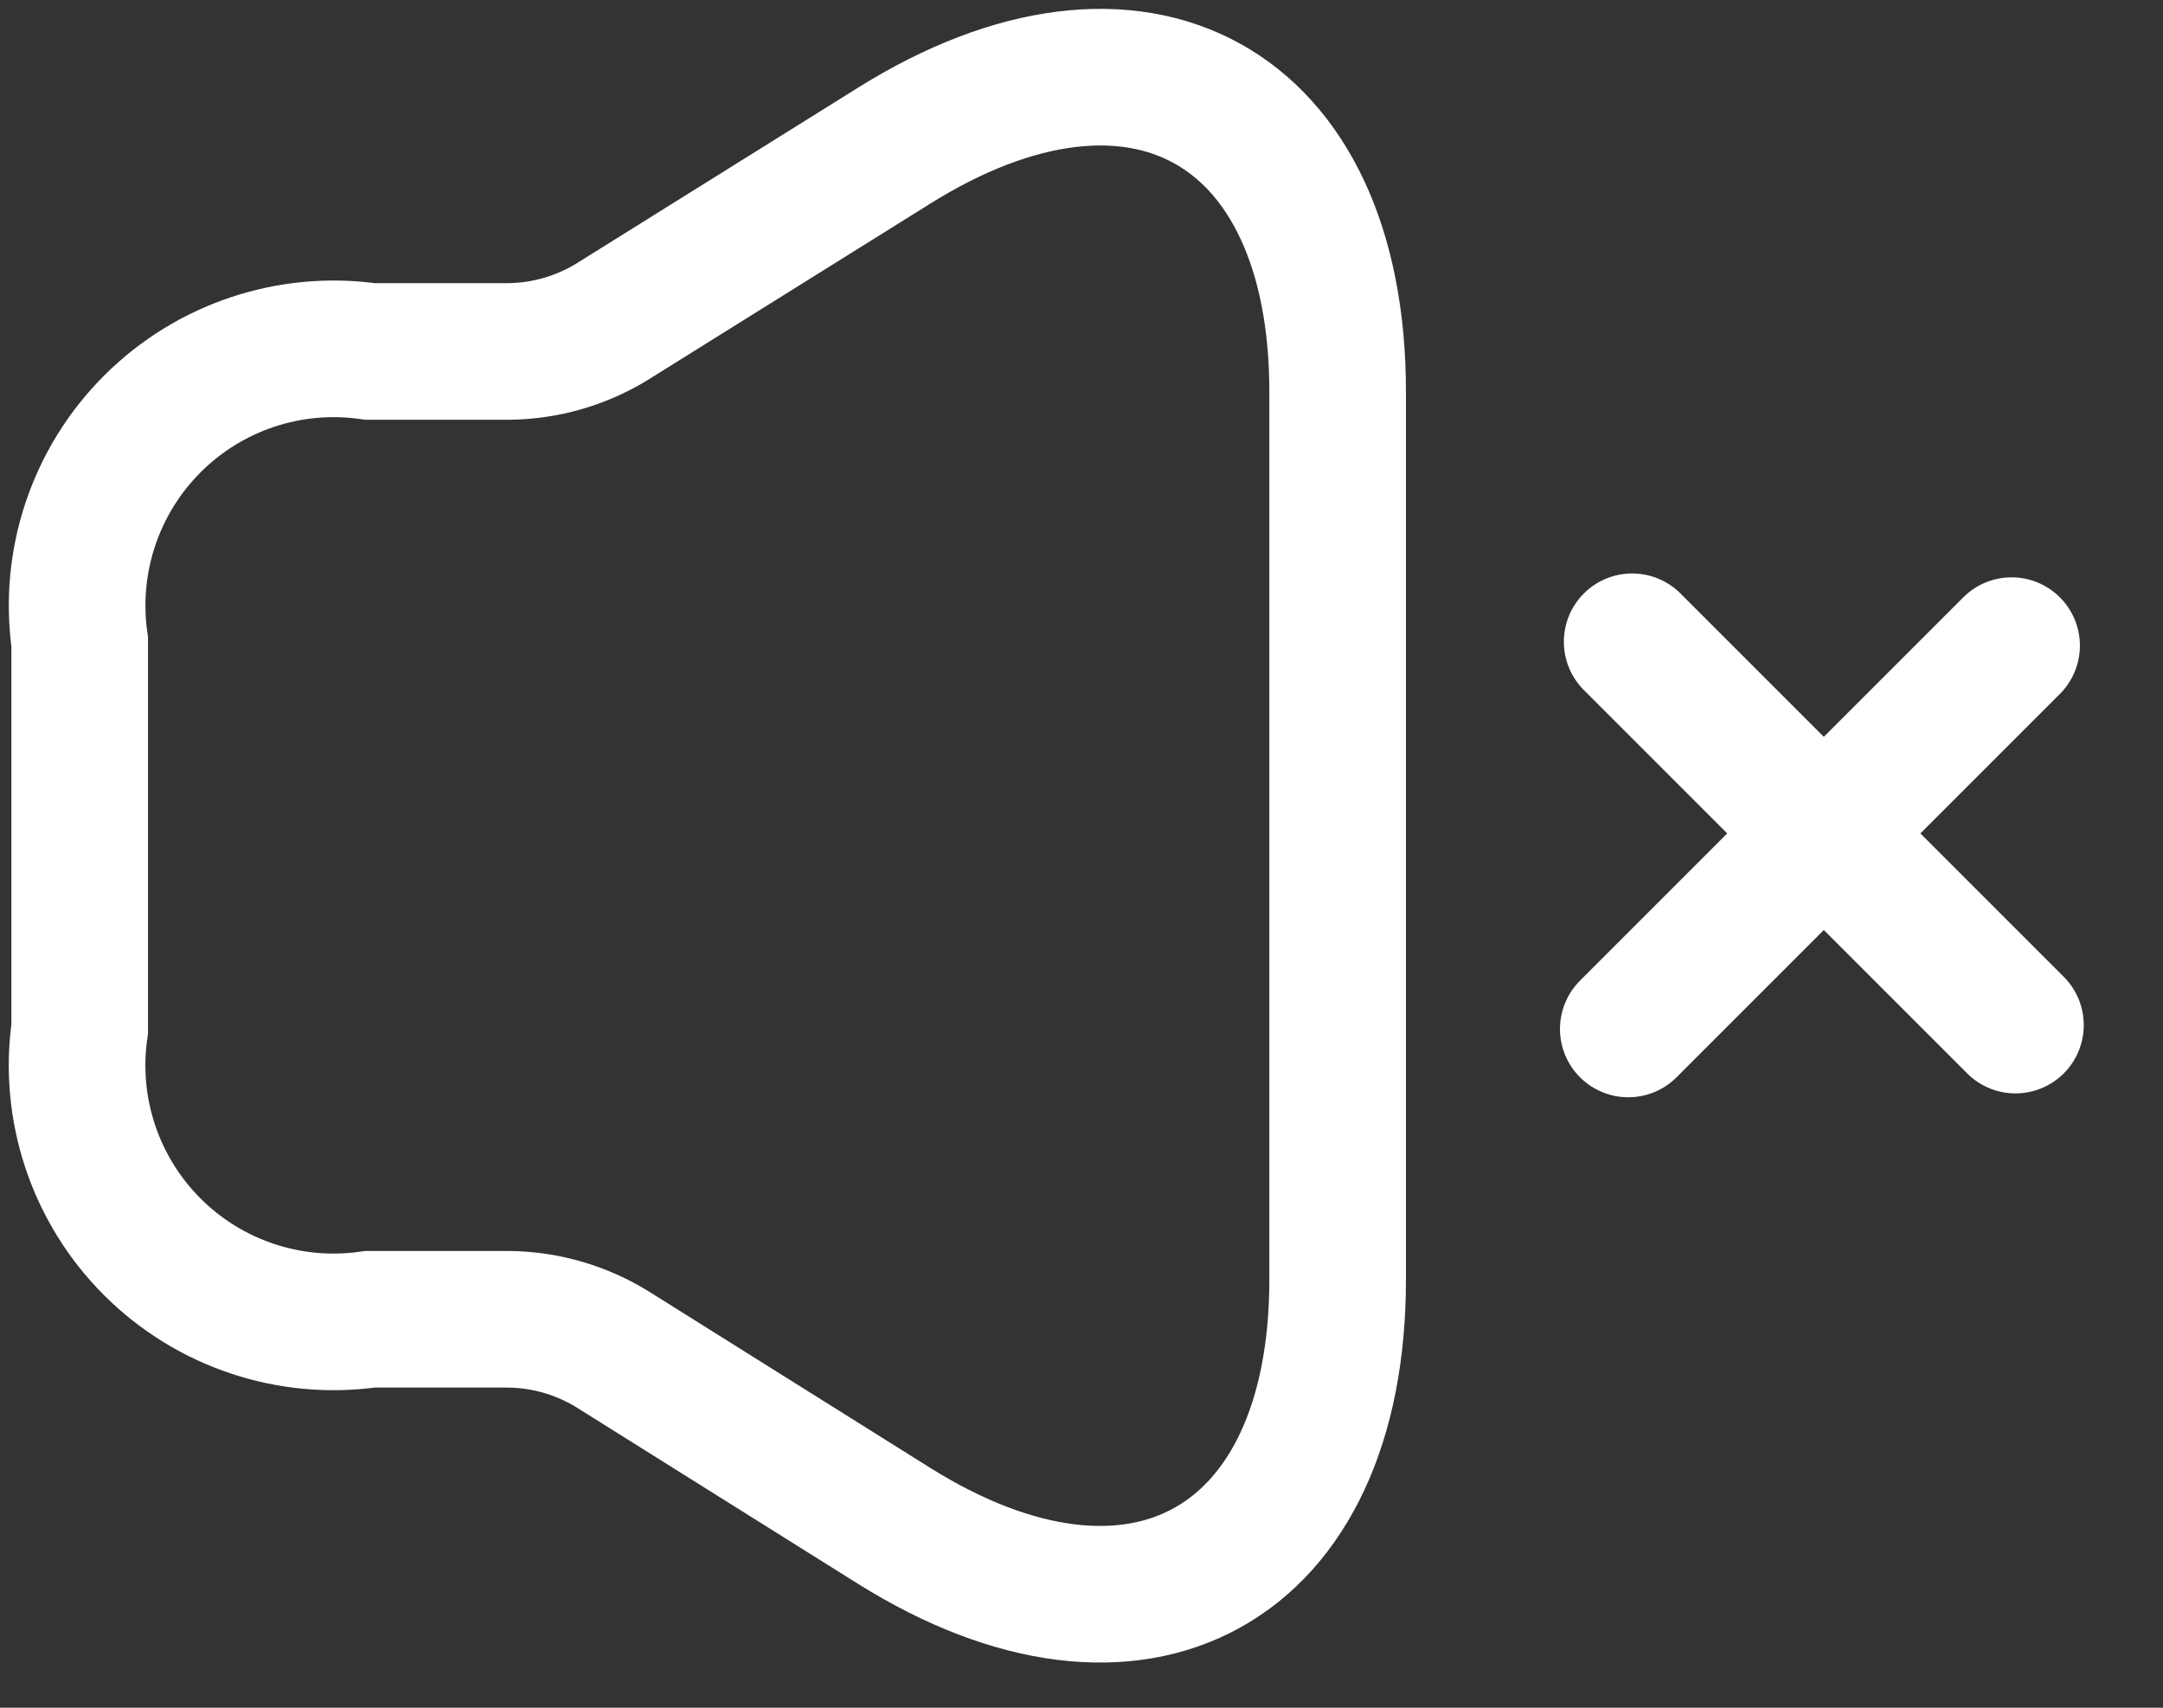
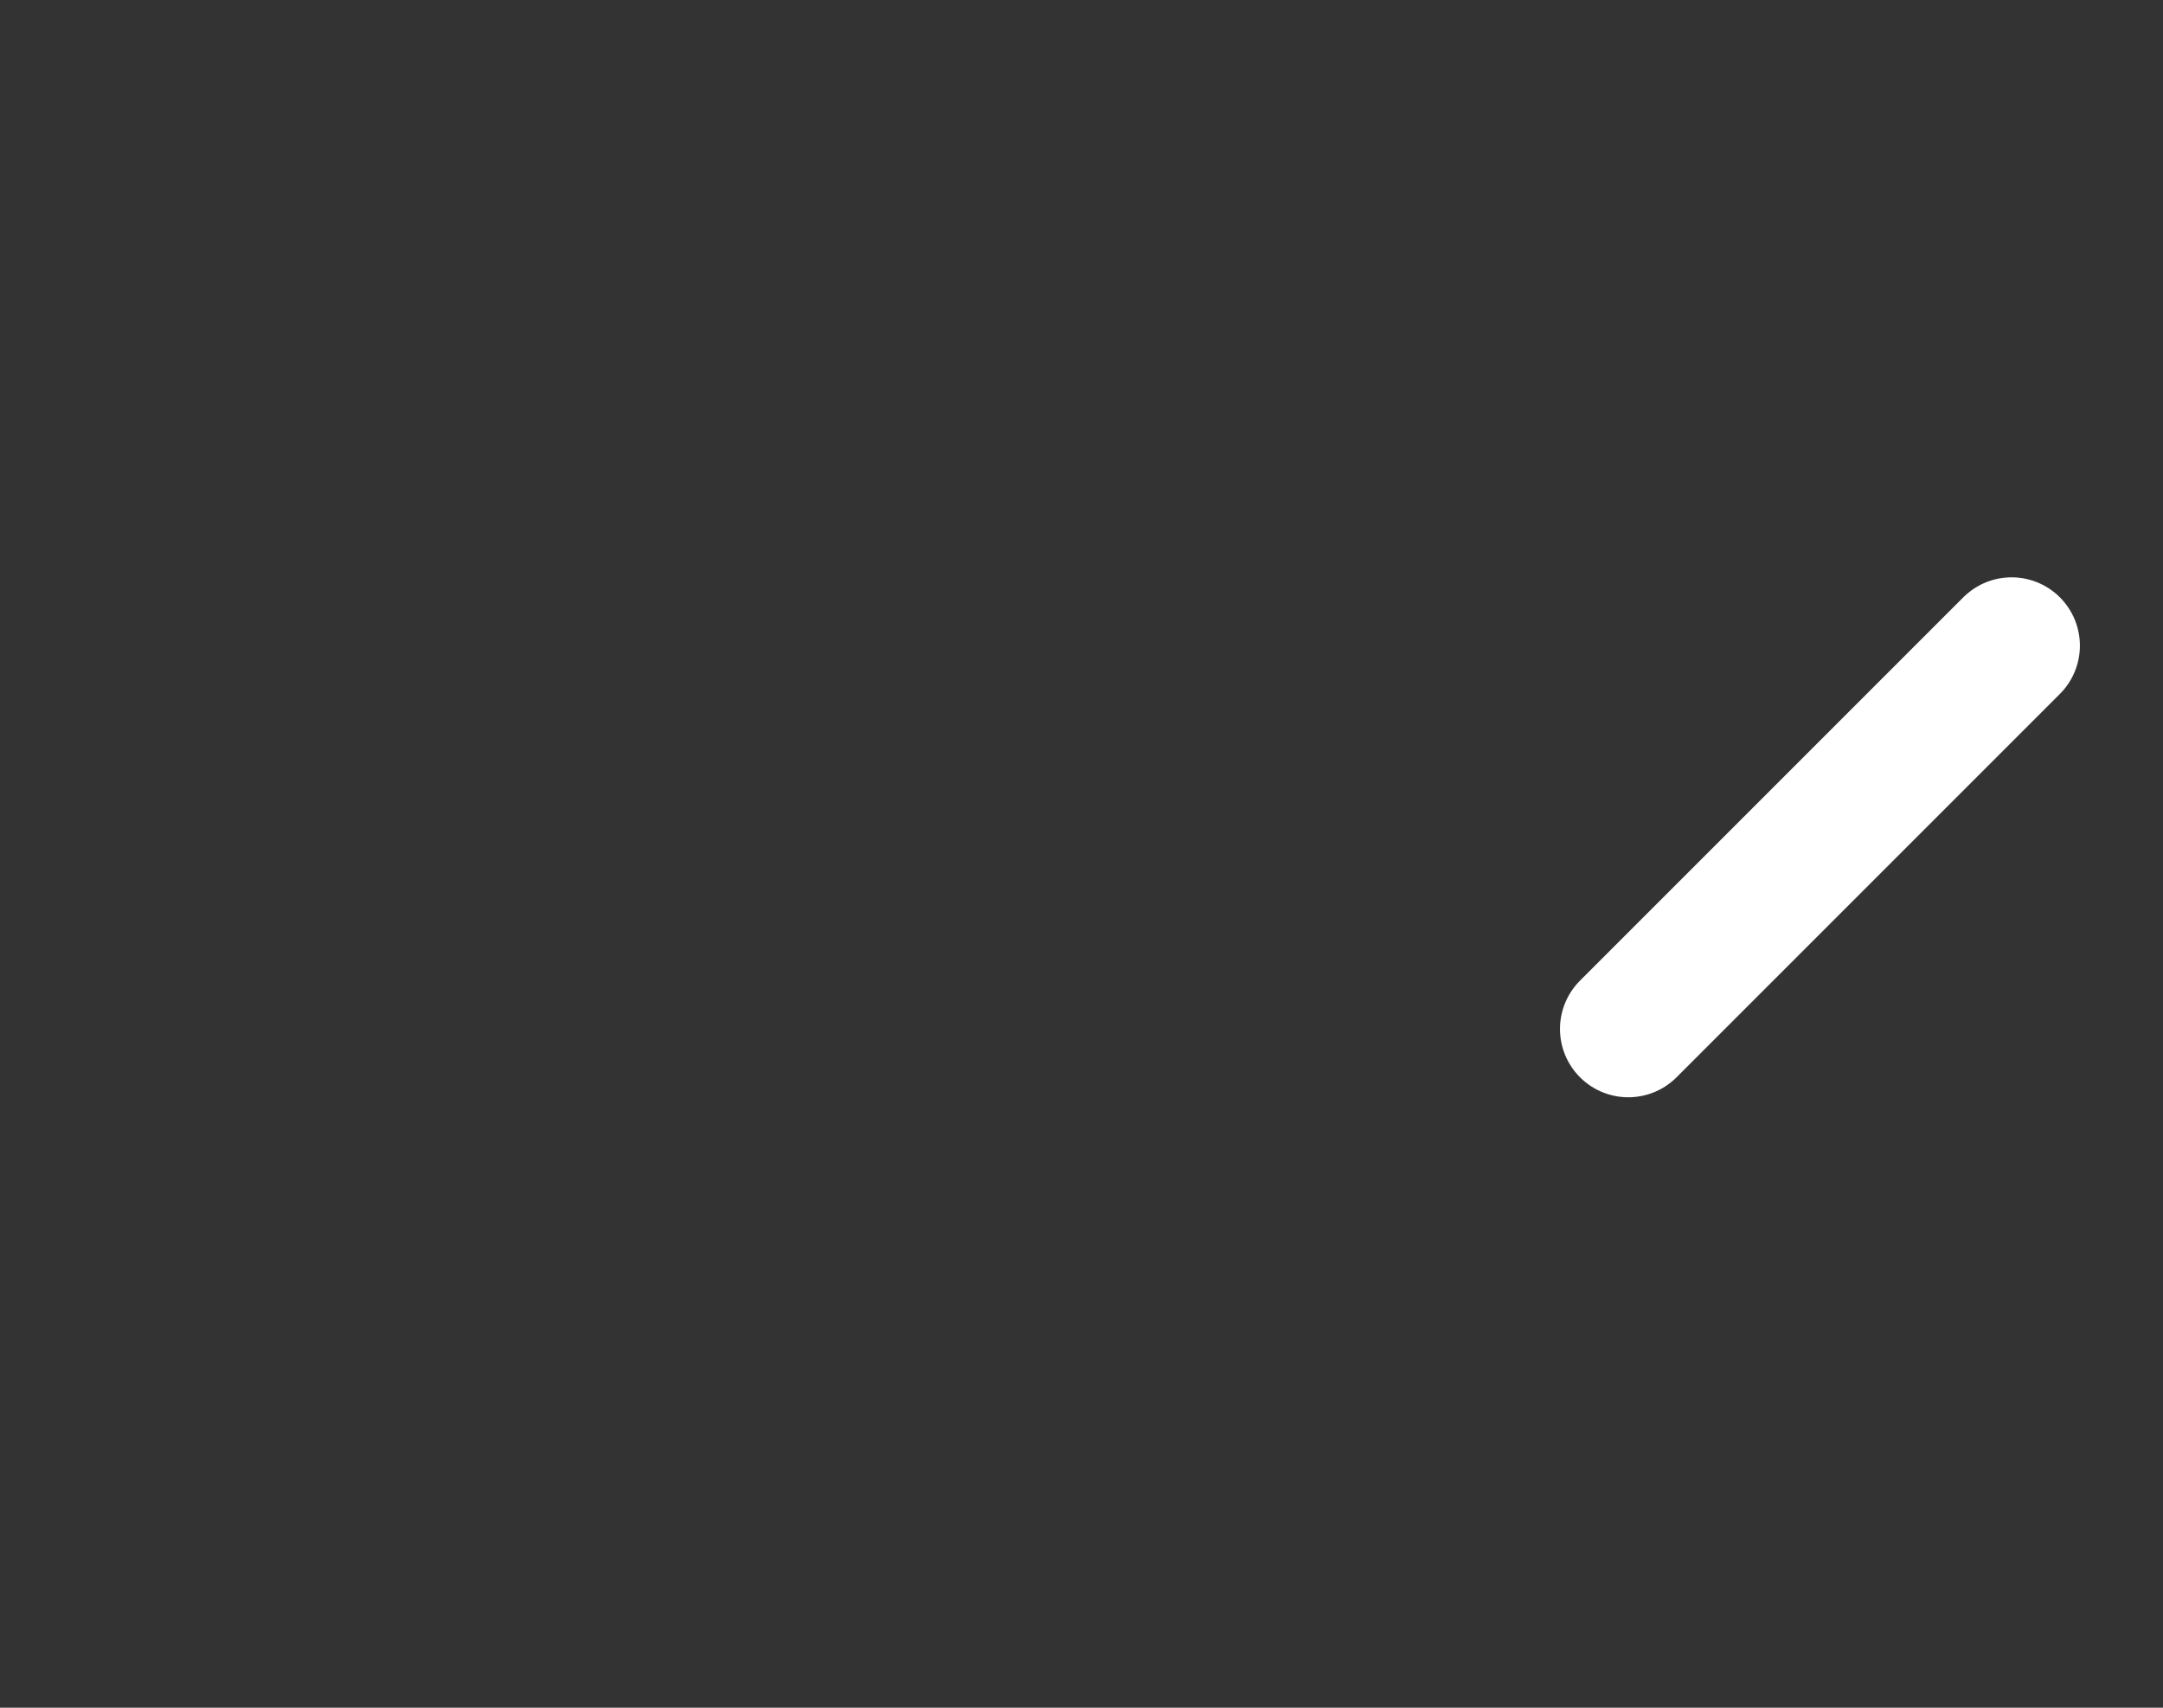
<svg xmlns="http://www.w3.org/2000/svg" width="19px" height="15px" viewBox="0 0 19 15" version="1.1">
  <rect x="0" y="0" width="19" height="15" fill="#333333" stroke="none" />
  <title>icon-mute</title>
  <g id="Page-1" stroke="none" stroke-width="1" fill="none" fill-rule="evenodd">
    <g id="icon-mute" stroke="#FFFFFF" stroke-width="1.2">
-       <path d="M0.7,5.637 L0.7,9.037 C0.599,9.74 0.835,10.449 1.337,10.951 C1.839,11.453 2.548,11.689 3.251,11.588 L4.466,11.588 C4.783,11.591 5.094,11.679 5.366,11.843 L7.85,13.4 C9.992,14.743 11.75,13.766 11.75,11.241 L11.75,3.441 C11.75,0.907 9.99,-0.059 7.85,1.282 L5.367,2.832 C5.095,2.996 4.784,3.084 4.467,3.087 L3.251,3.087 C2.549,2.986 1.84,3.222 1.338,3.724 C0.836,4.226 0.6,4.935 0.7,5.637 Z" id="Vector" />
-       <line x1="17.704" y1="9.004" x2="14.337" y2="5.637" id="Vector-2" stroke-linecap="round" stroke-linejoin="round" />
      <line x1="17.67" y1="5.671" x2="14.303" y2="9.038" id="Vector-3" stroke-linecap="round" stroke-linejoin="round" />
    </g>
  </g>
</svg>